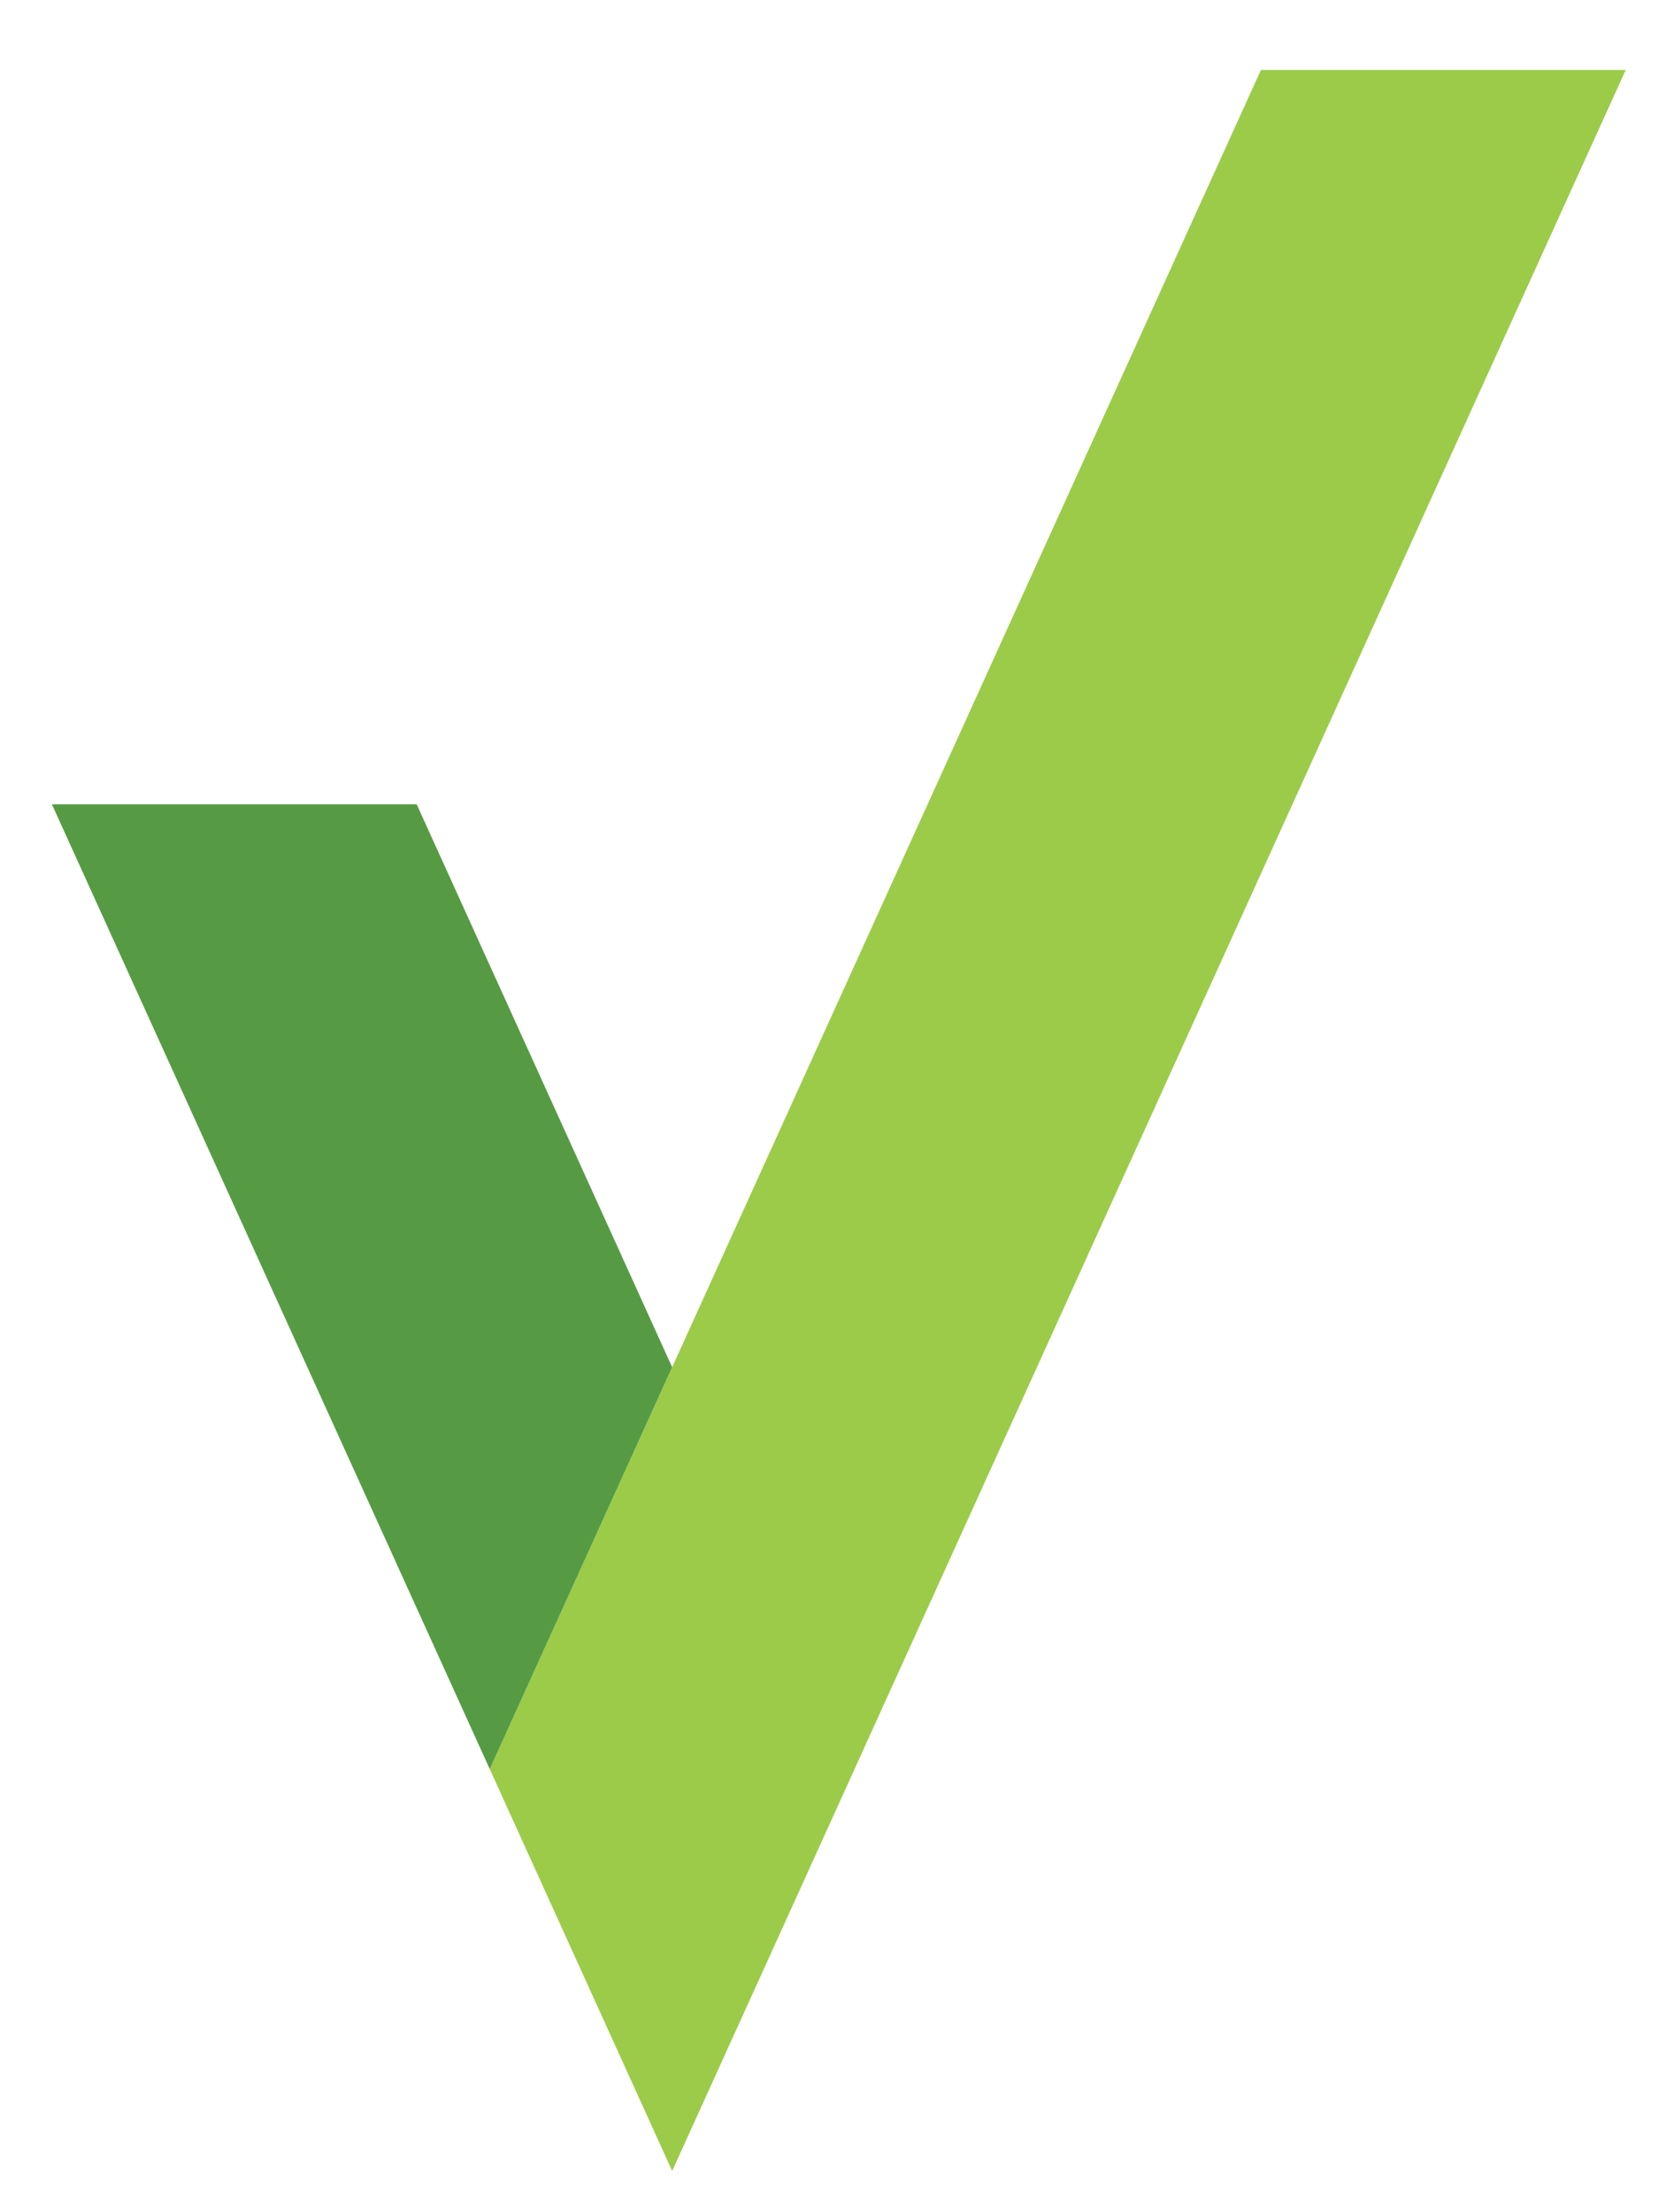
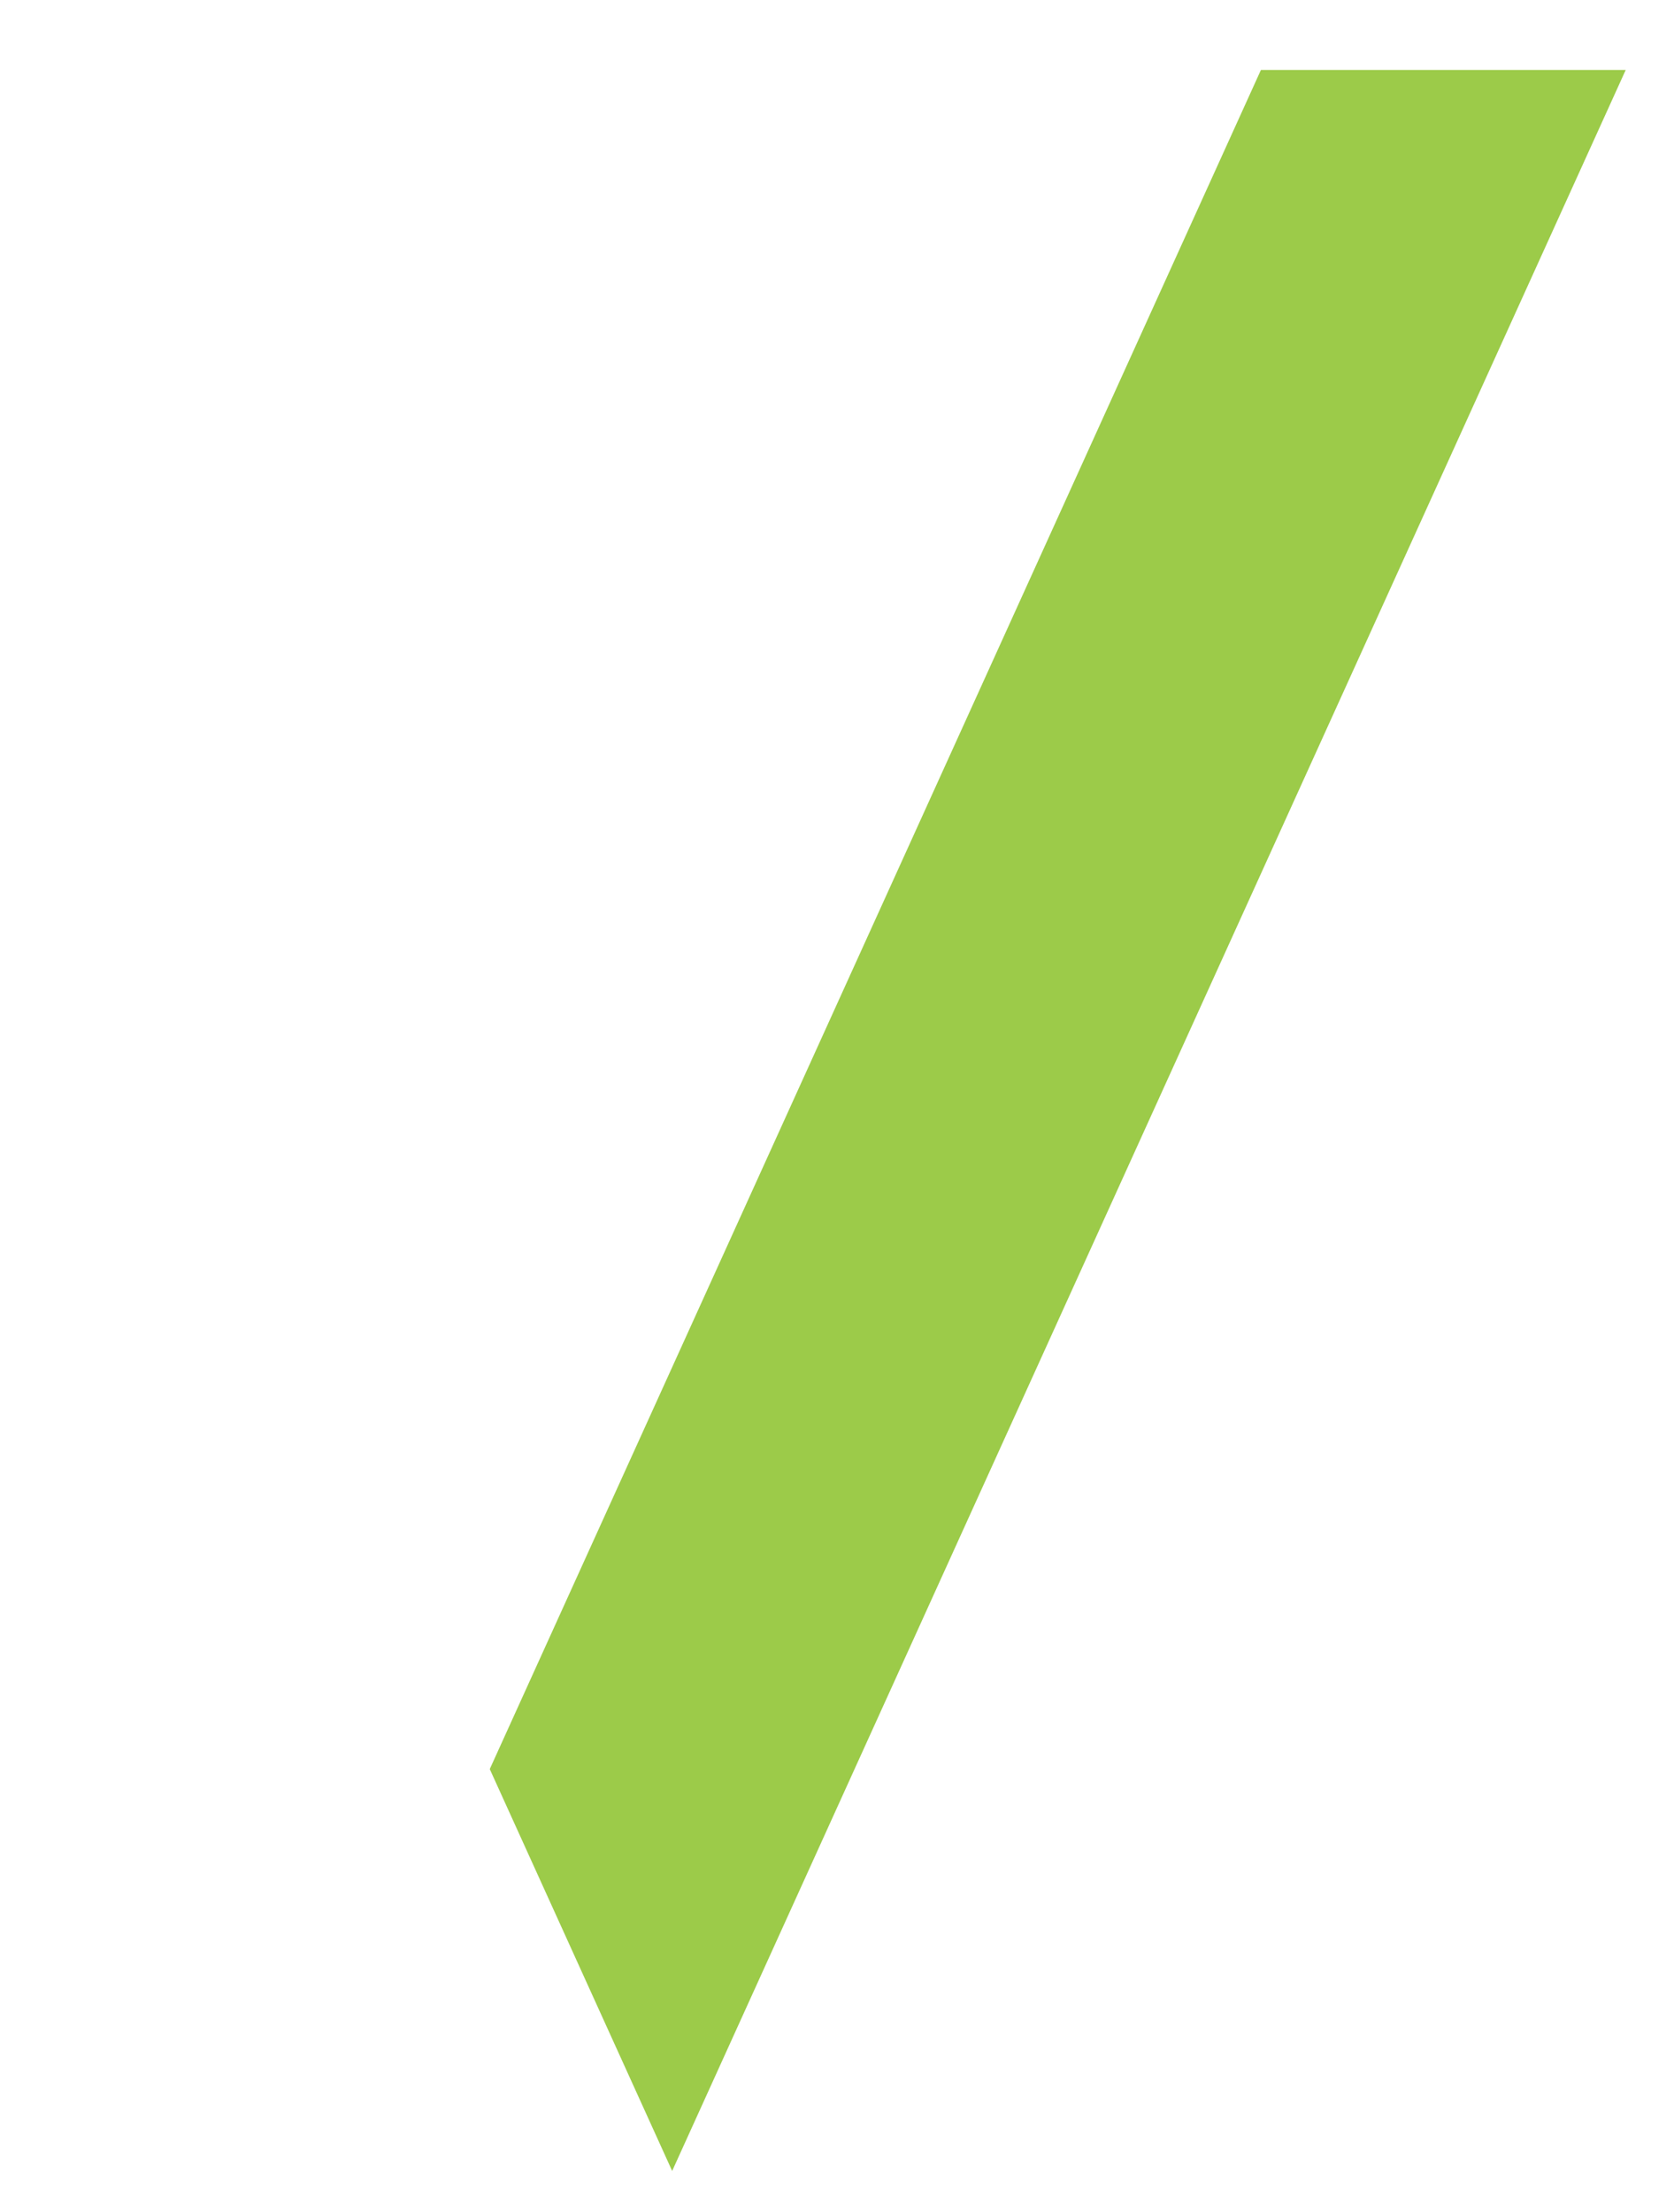
<svg xmlns="http://www.w3.org/2000/svg" version="1.1" id="Layer_1" x="0px" y="0px" width="191.5px" height="253px" viewBox="0 0 191.5 253" enable-background="new 0 0 191.5 253" xml:space="preserve">
  <g>
    <polygon fill="#9CCB49" points="144.246,8 56.027,202.35 76.893,248.317 185.977,8  " />
    <line fill="#9CCB49" x1="56.027" y1="202.35" x2="56.027" y2="202.35" />
  </g>
-   <polygon fill="#569B44" points="47.668,92 5.938,92 56.027,202.35 76.893,156.383 " />
</svg>